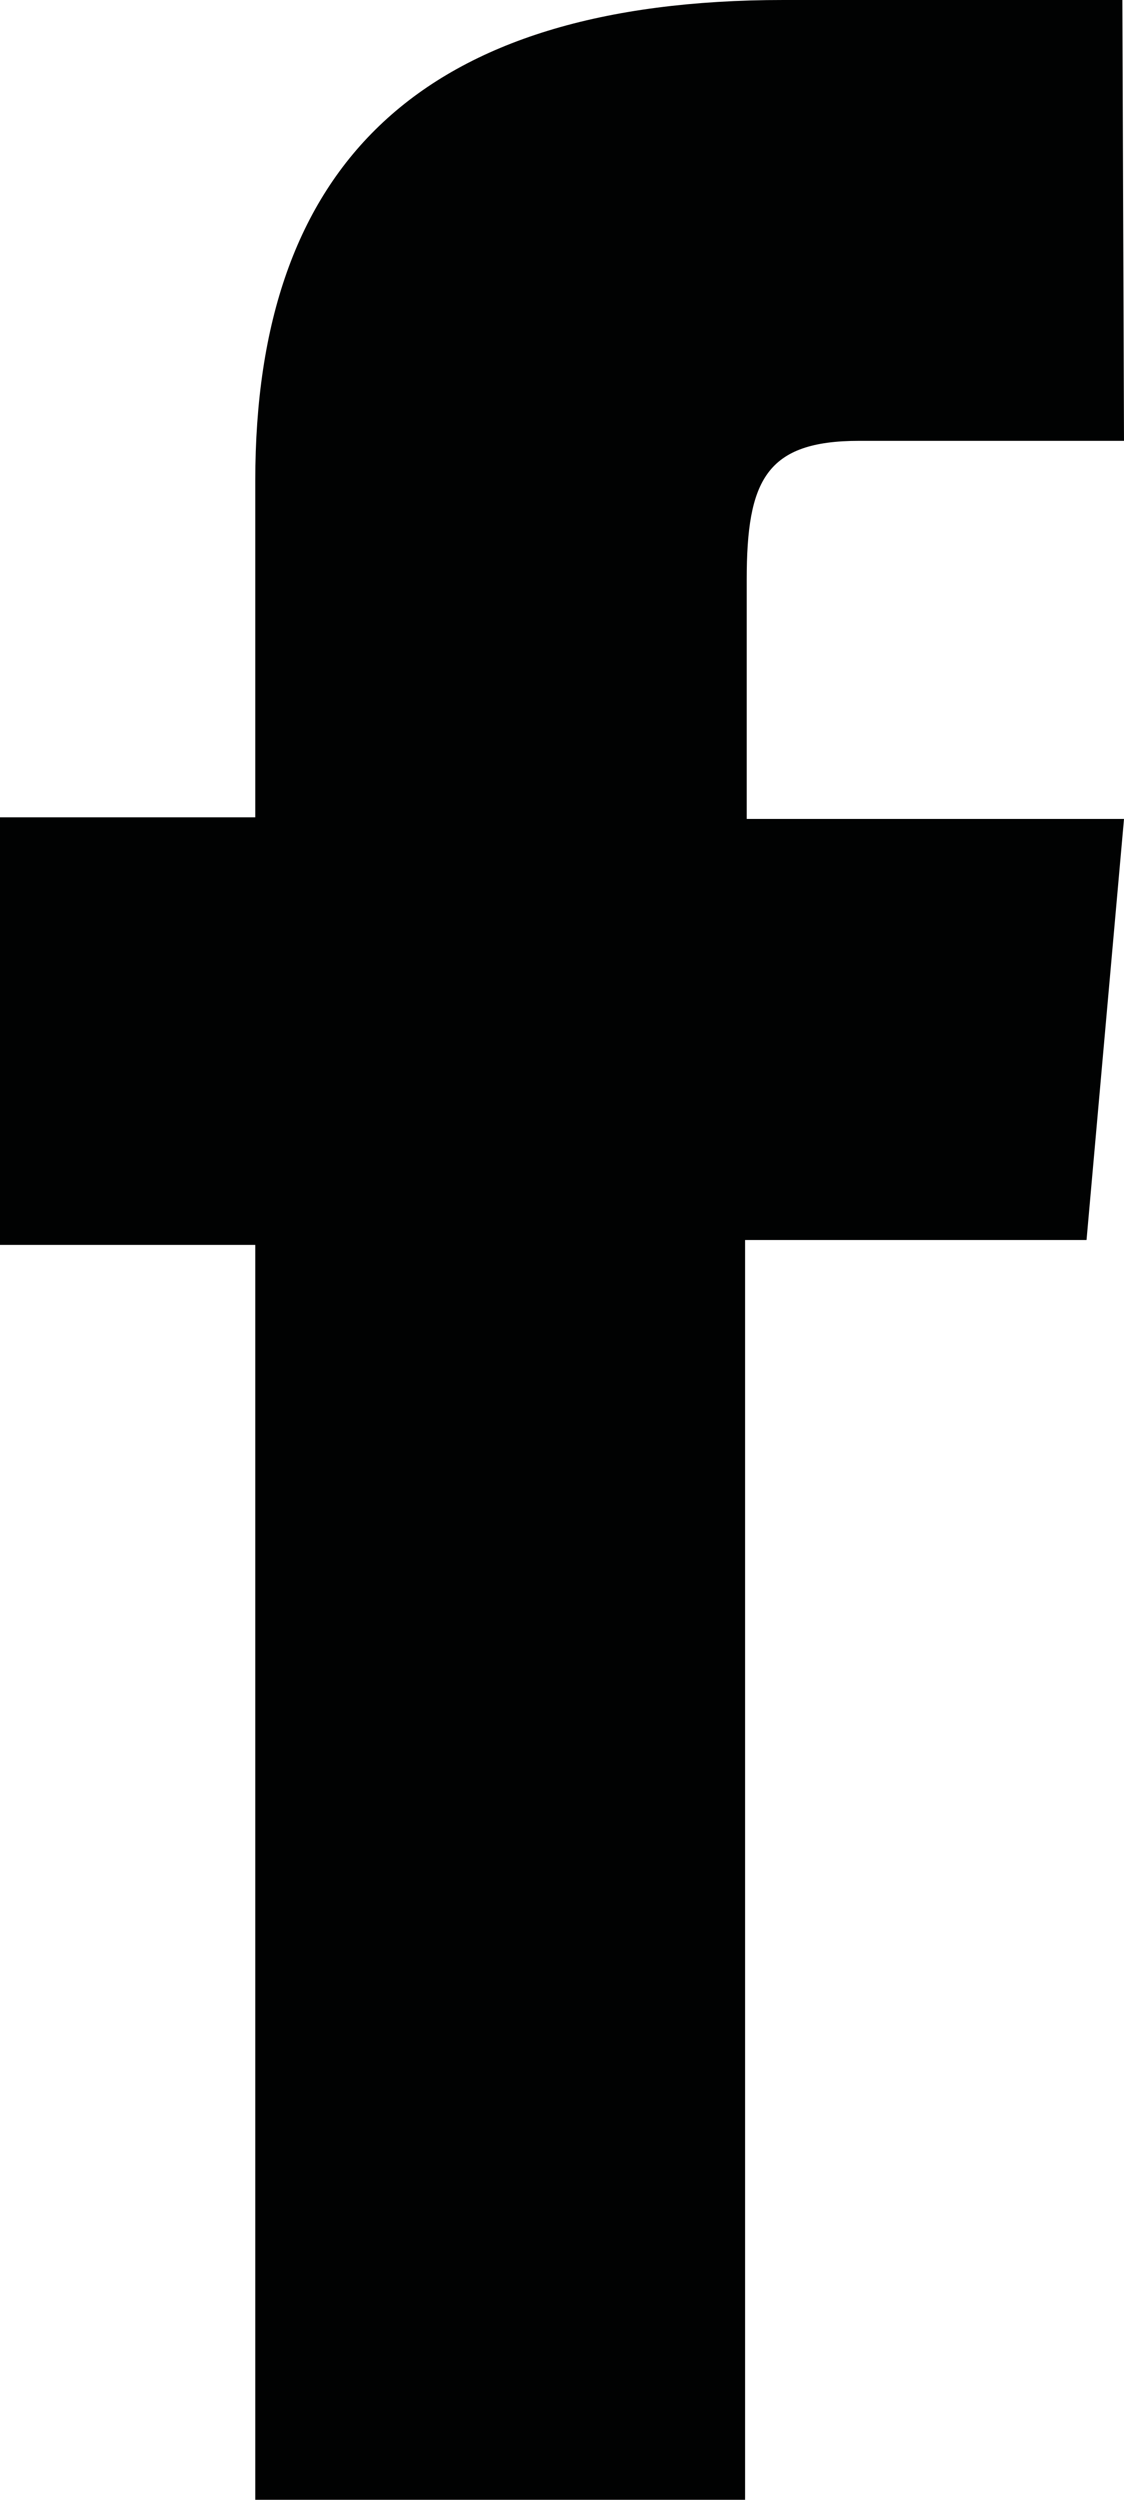
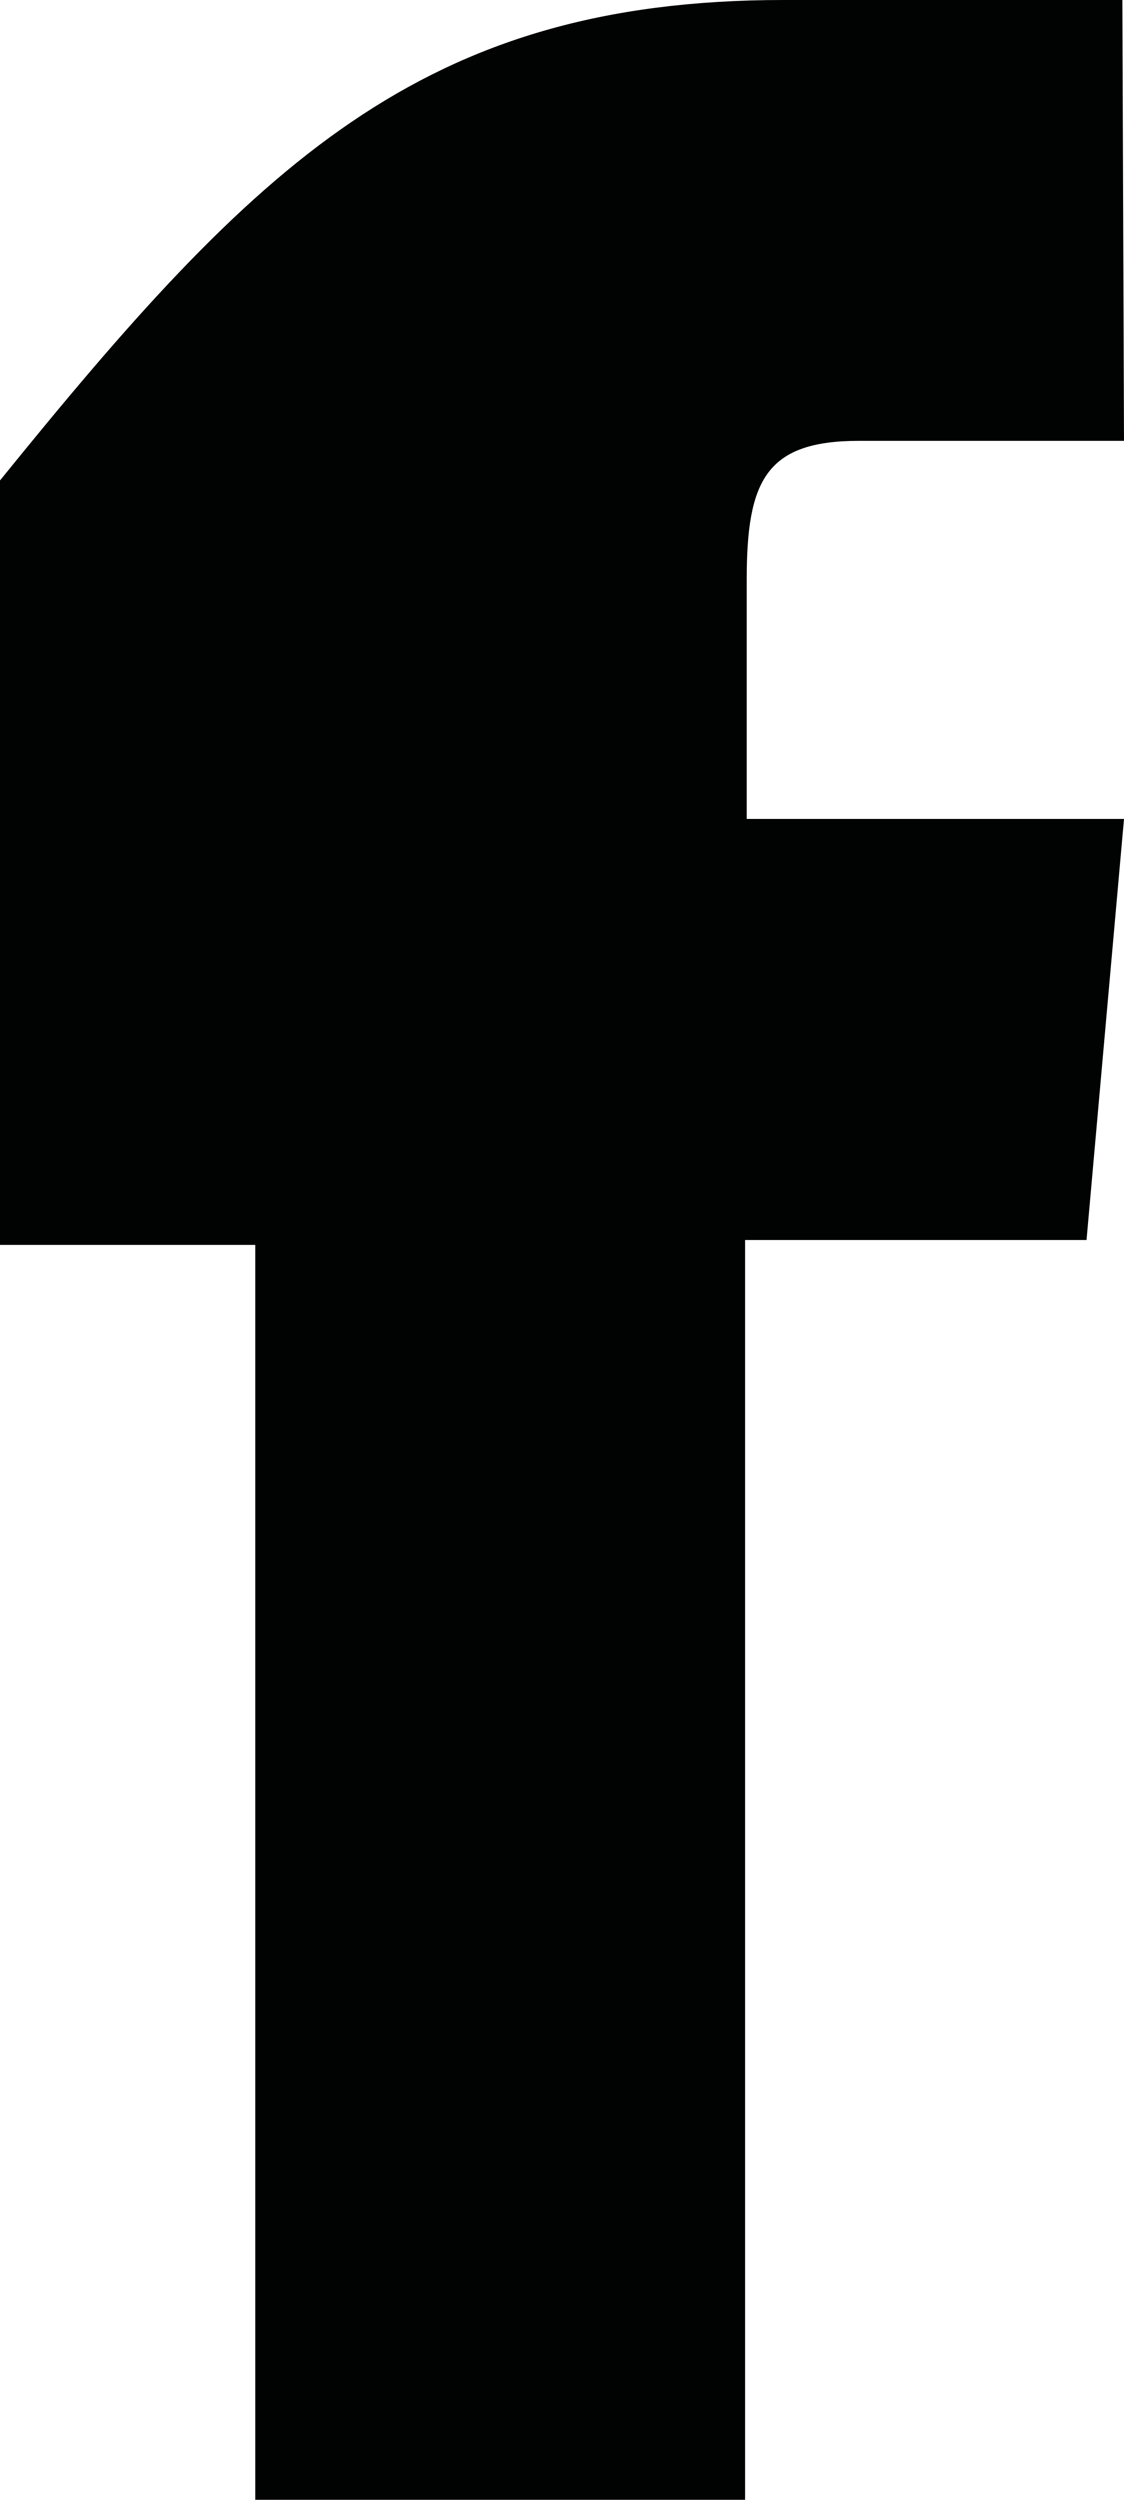
<svg xmlns="http://www.w3.org/2000/svg" width="9" height="20" viewBox="0 0 9 20">
-   <path id="Path_105" data-name="Path 105" d="M9,3.527H6.879c-.746,0-.9.317-.9,1.11V6.552H9L8.7,9.921H5.966V20H2.044V9.96H0V6.539H2.044V3.844C2.044,1.321,3.369,0,6.274,0H8.987Z" fill="#010202" />
+   <path id="Path_105" data-name="Path 105" d="M9,3.527H6.879c-.746,0-.9.317-.9,1.11V6.552H9L8.7,9.921H5.966V20H2.044V9.96H0V6.539V3.844C2.044,1.321,3.369,0,6.274,0H8.987Z" fill="#010202" />
</svg>